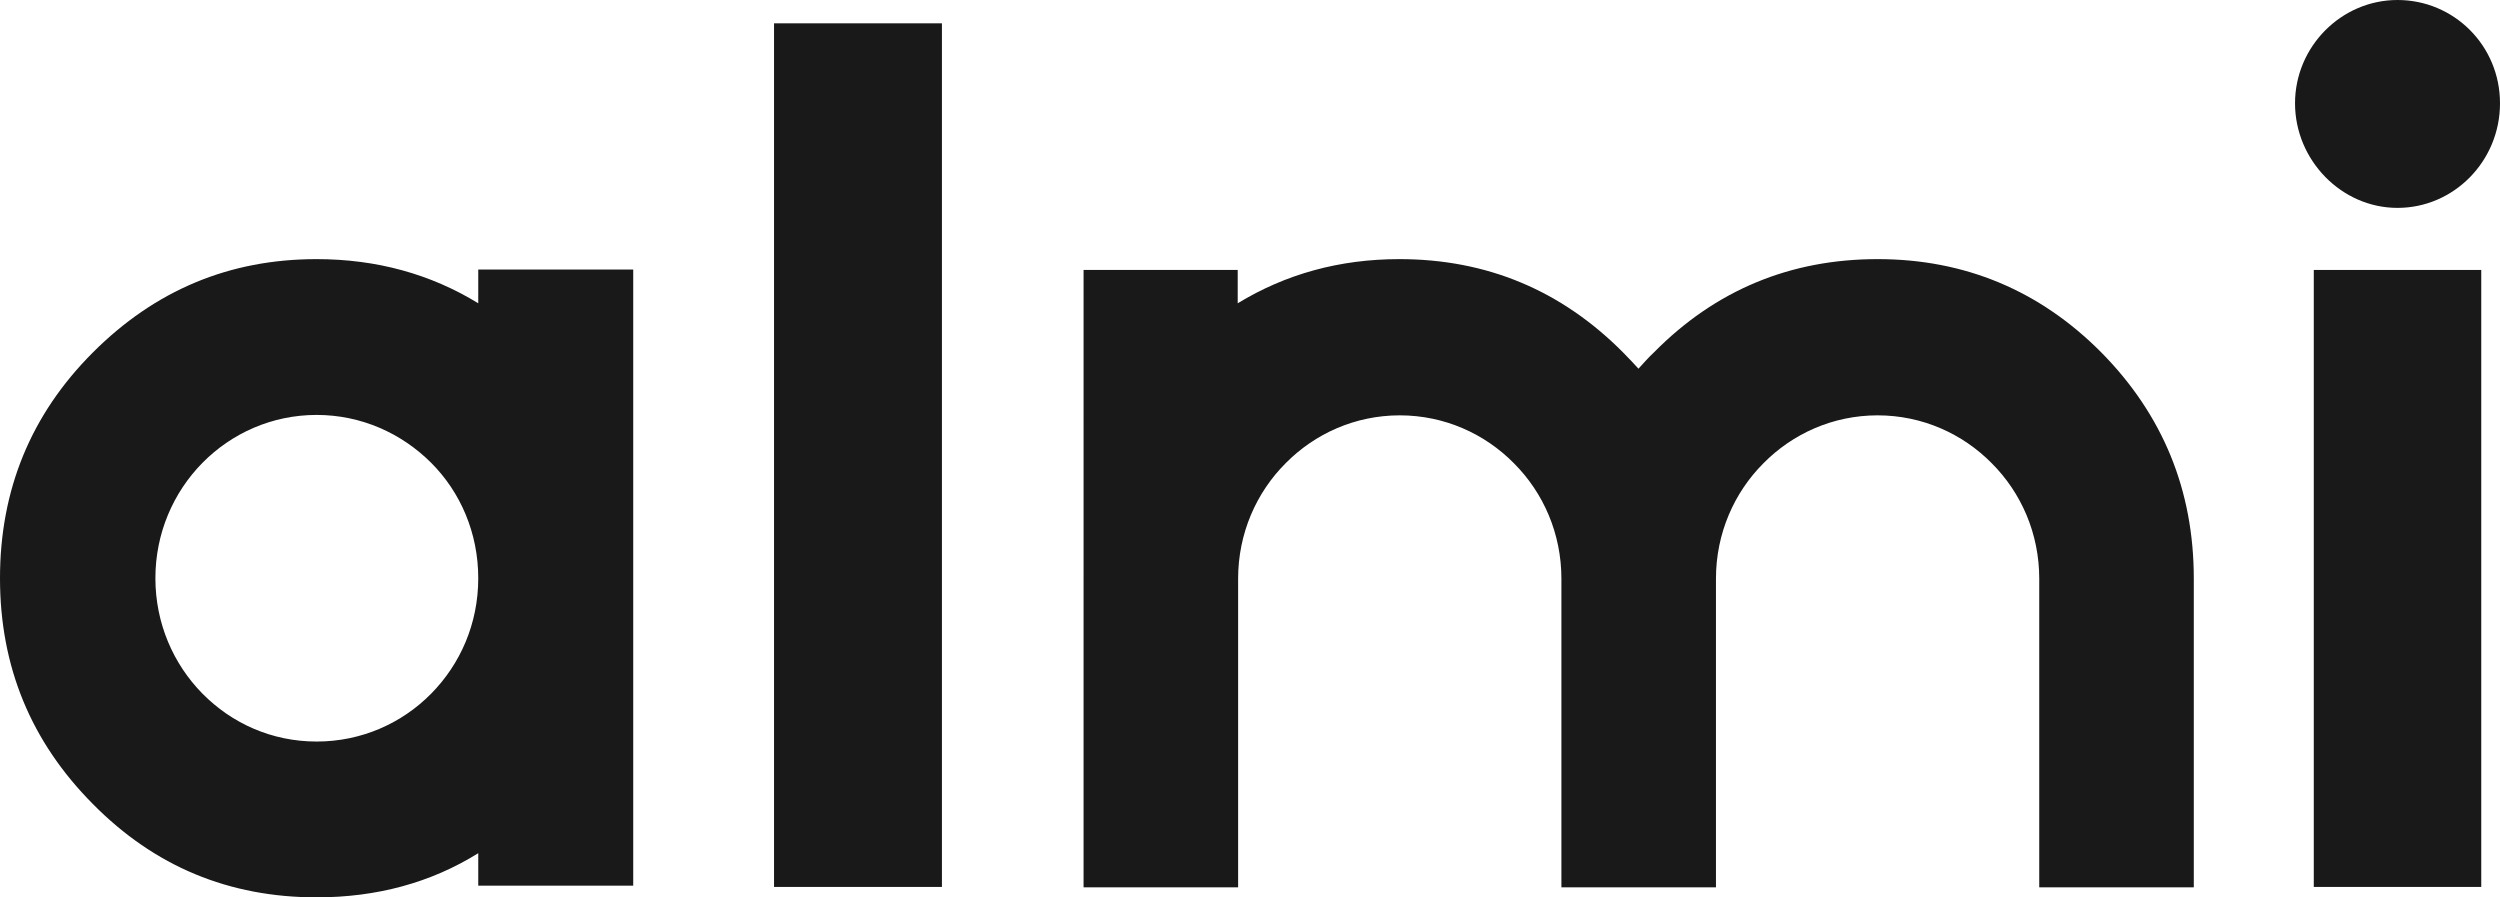
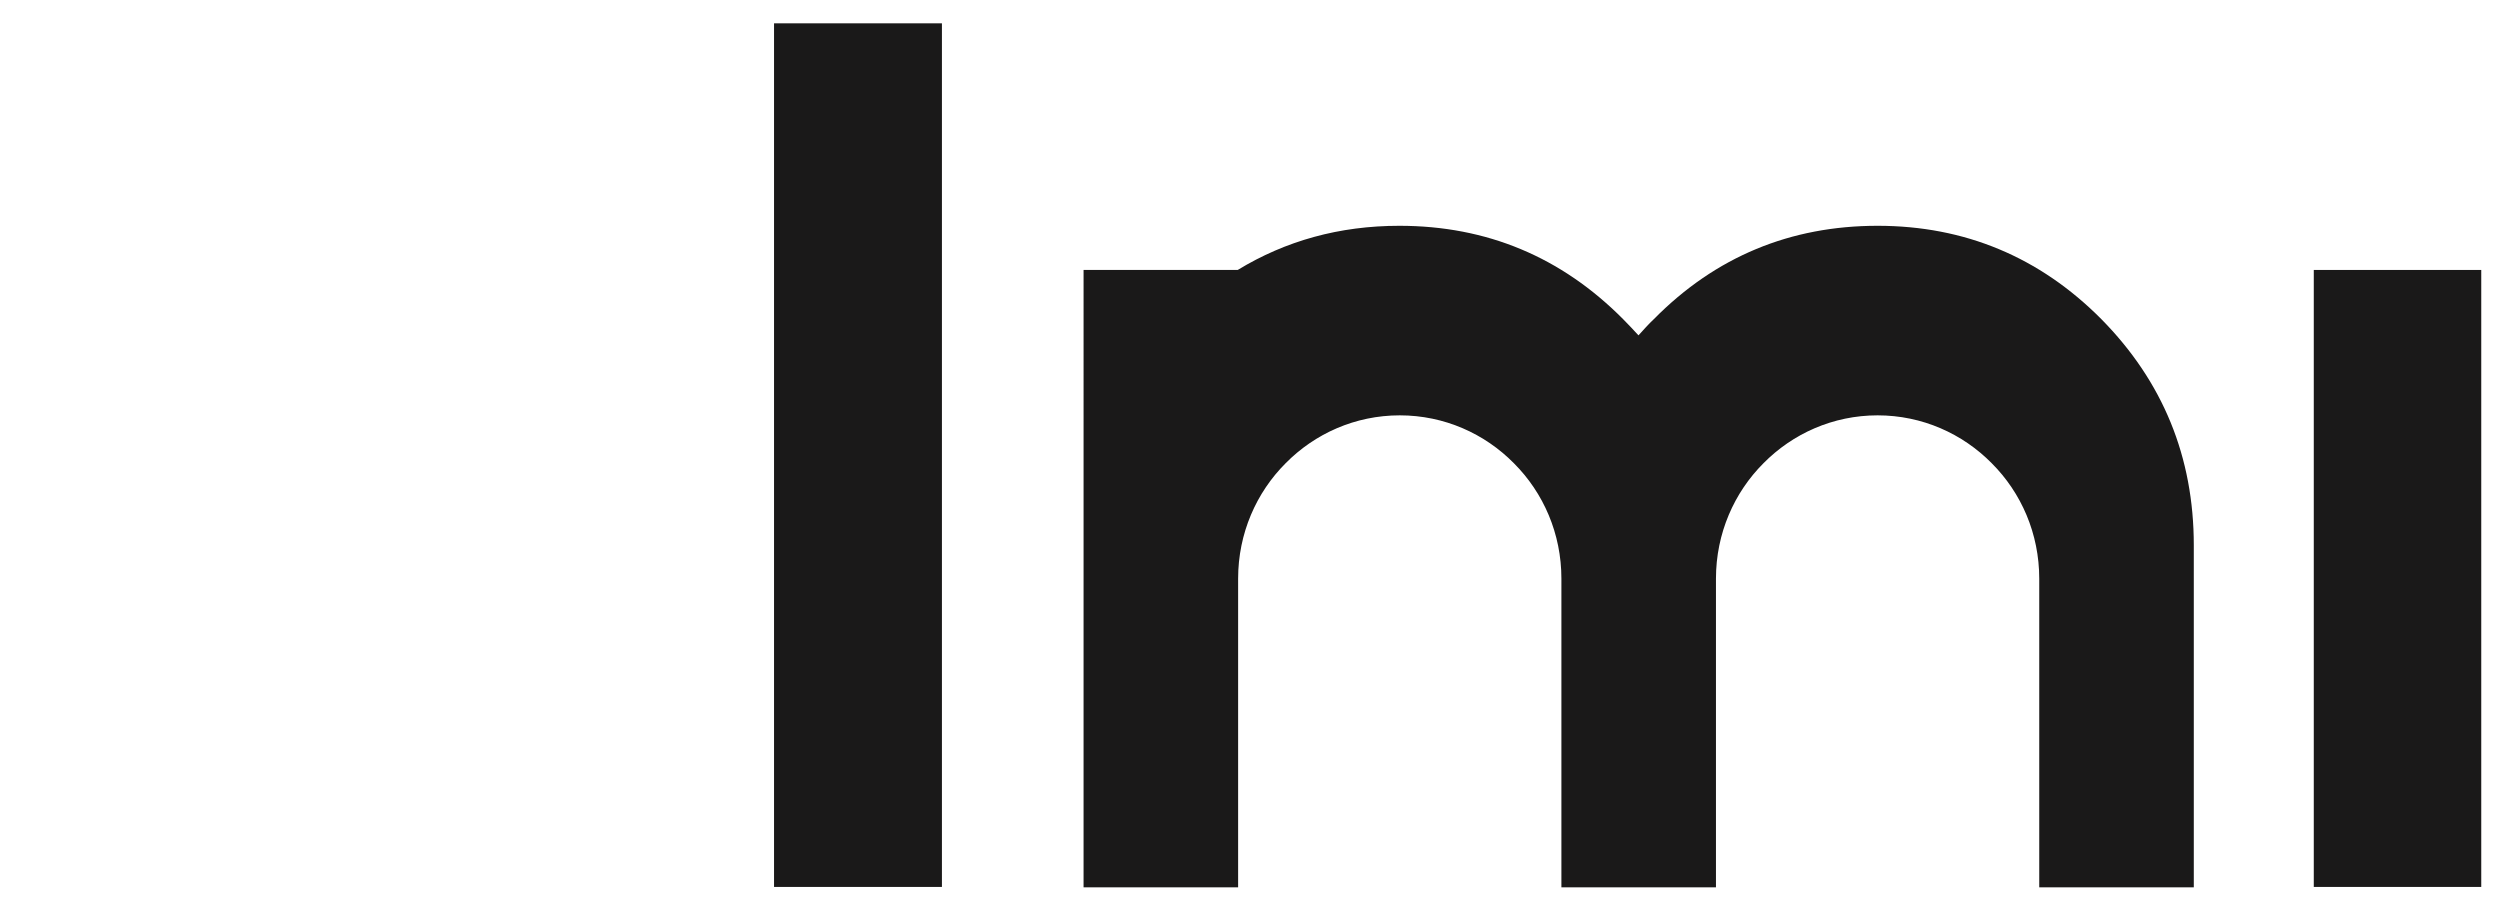
<svg xmlns="http://www.w3.org/2000/svg" id="Lager_2" viewBox="0 0 600.1 215.4">
  <defs>
    <style>
      .cls-1 {
        fill: #1a1919;
      }
    </style>
  </defs>
  <g id="layer">
    <g id="designskiss-almi-startsida-2018-01-04">
      <g id="Group-2">
        <g id="Almi_Logo_svart_RGB">
          <g id="Almi_Logo_svart_CMYK-C_U">
-             <path id="Fill-1" class="cls-1" d="M575.5,49.9c13.5,0,24.6-11.2,24.6-25.1s-11.1-24.8-24.6-24.8-24.6,11.2-24.6,24.8,11.1,25.1,24.6,25.1" />
            <polygon id="Fill-2" class="cls-1" points="555.4 212.9 595.6 212.9 595.6 64.8 555.4 64.8 555.4 212.9" />
            <g id="Group-6">
              <polygon id="Fill-3" class="cls-1" points="185.8 212.9 226.1 212.9 226.1 5.6 185.8 5.6 185.8 212.9" />
-               <path id="Fill-5" class="cls-1" d="M103.5,166.5c-7,7.1-16.7,11.5-27.5,11.5s-20.4-4.4-27.4-11.5-11.3-16.9-11.3-27.7,4.3-20.6,11.3-27.7,16.7-11.5,27.4-11.5,20.4,4.4,27.5,11.5c7,7,11.3,16.8,11.3,27.7s-4.3,20.6-11.3,27.7ZM114.8,64.7v8.1c-11.4-7-24.4-10.6-38.8-10.6-21,0-38.8,7.5-53.7,22.4C7.4,99.5,0,117.6,0,138.8s7.4,39.2,22.3,54.2c14.8,15,32.7,22.4,53.7,22.4,14.4,0,27.4-3.5,38.8-10.6v7.8h37.2V64.7h-37.2Z" />
            </g>
-             <path id="Fill-7" class="cls-1" d="M526.6,138.9v74.1h-37.1v-74.1c0-10.8-4.3-20.6-11.4-27.7-7-7.1-16.7-11.5-27.4-11.5s-20.4,4.4-27.4,11.5c-7,7-11.4,16.8-11.4,27.7v74.1h-37.1v-74.1c0-10.8-4.3-20.6-11.4-27.7-7-7.1-16.7-11.5-27.4-11.5s-20.4,4.4-27.4,11.5c-7,7-11.4,16.8-11.4,27.7v74.1h-37.1V64.8h37v8c11.5-7,24.4-10.6,38.8-10.6,21,0,38.9,7.5,53.7,22.4,1.3,1.3,2.5,2.6,3.7,3.9,1.2-1.3,2.4-2.7,3.7-3.9,14.8-15,32.8-22.4,53.7-22.4s38.9,7.5,53.7,22.4c14.8,15,22.2,33.1,22.2,54.3" />
+             <path id="Fill-7" class="cls-1" d="M526.6,138.9v74.1h-37.1v-74.1c0-10.8-4.3-20.6-11.4-27.7-7-7.1-16.7-11.5-27.4-11.5s-20.4,4.4-27.4,11.5c-7,7-11.4,16.8-11.4,27.7v74.1h-37.1v-74.1c0-10.8-4.3-20.6-11.4-27.7-7-7.1-16.7-11.5-27.4-11.5s-20.4,4.4-27.4,11.5c-7,7-11.4,16.8-11.4,27.7v74.1h-37.1V64.8h37c11.5-7,24.4-10.6,38.8-10.6,21,0,38.9,7.5,53.7,22.4,1.3,1.3,2.5,2.6,3.7,3.9,1.2-1.3,2.4-2.7,3.7-3.9,14.8-15,32.8-22.4,53.7-22.4s38.9,7.5,53.7,22.4c14.8,15,22.2,33.1,22.2,54.3" />
          </g>
        </g>
      </g>
    </g>
  </g>
</svg>